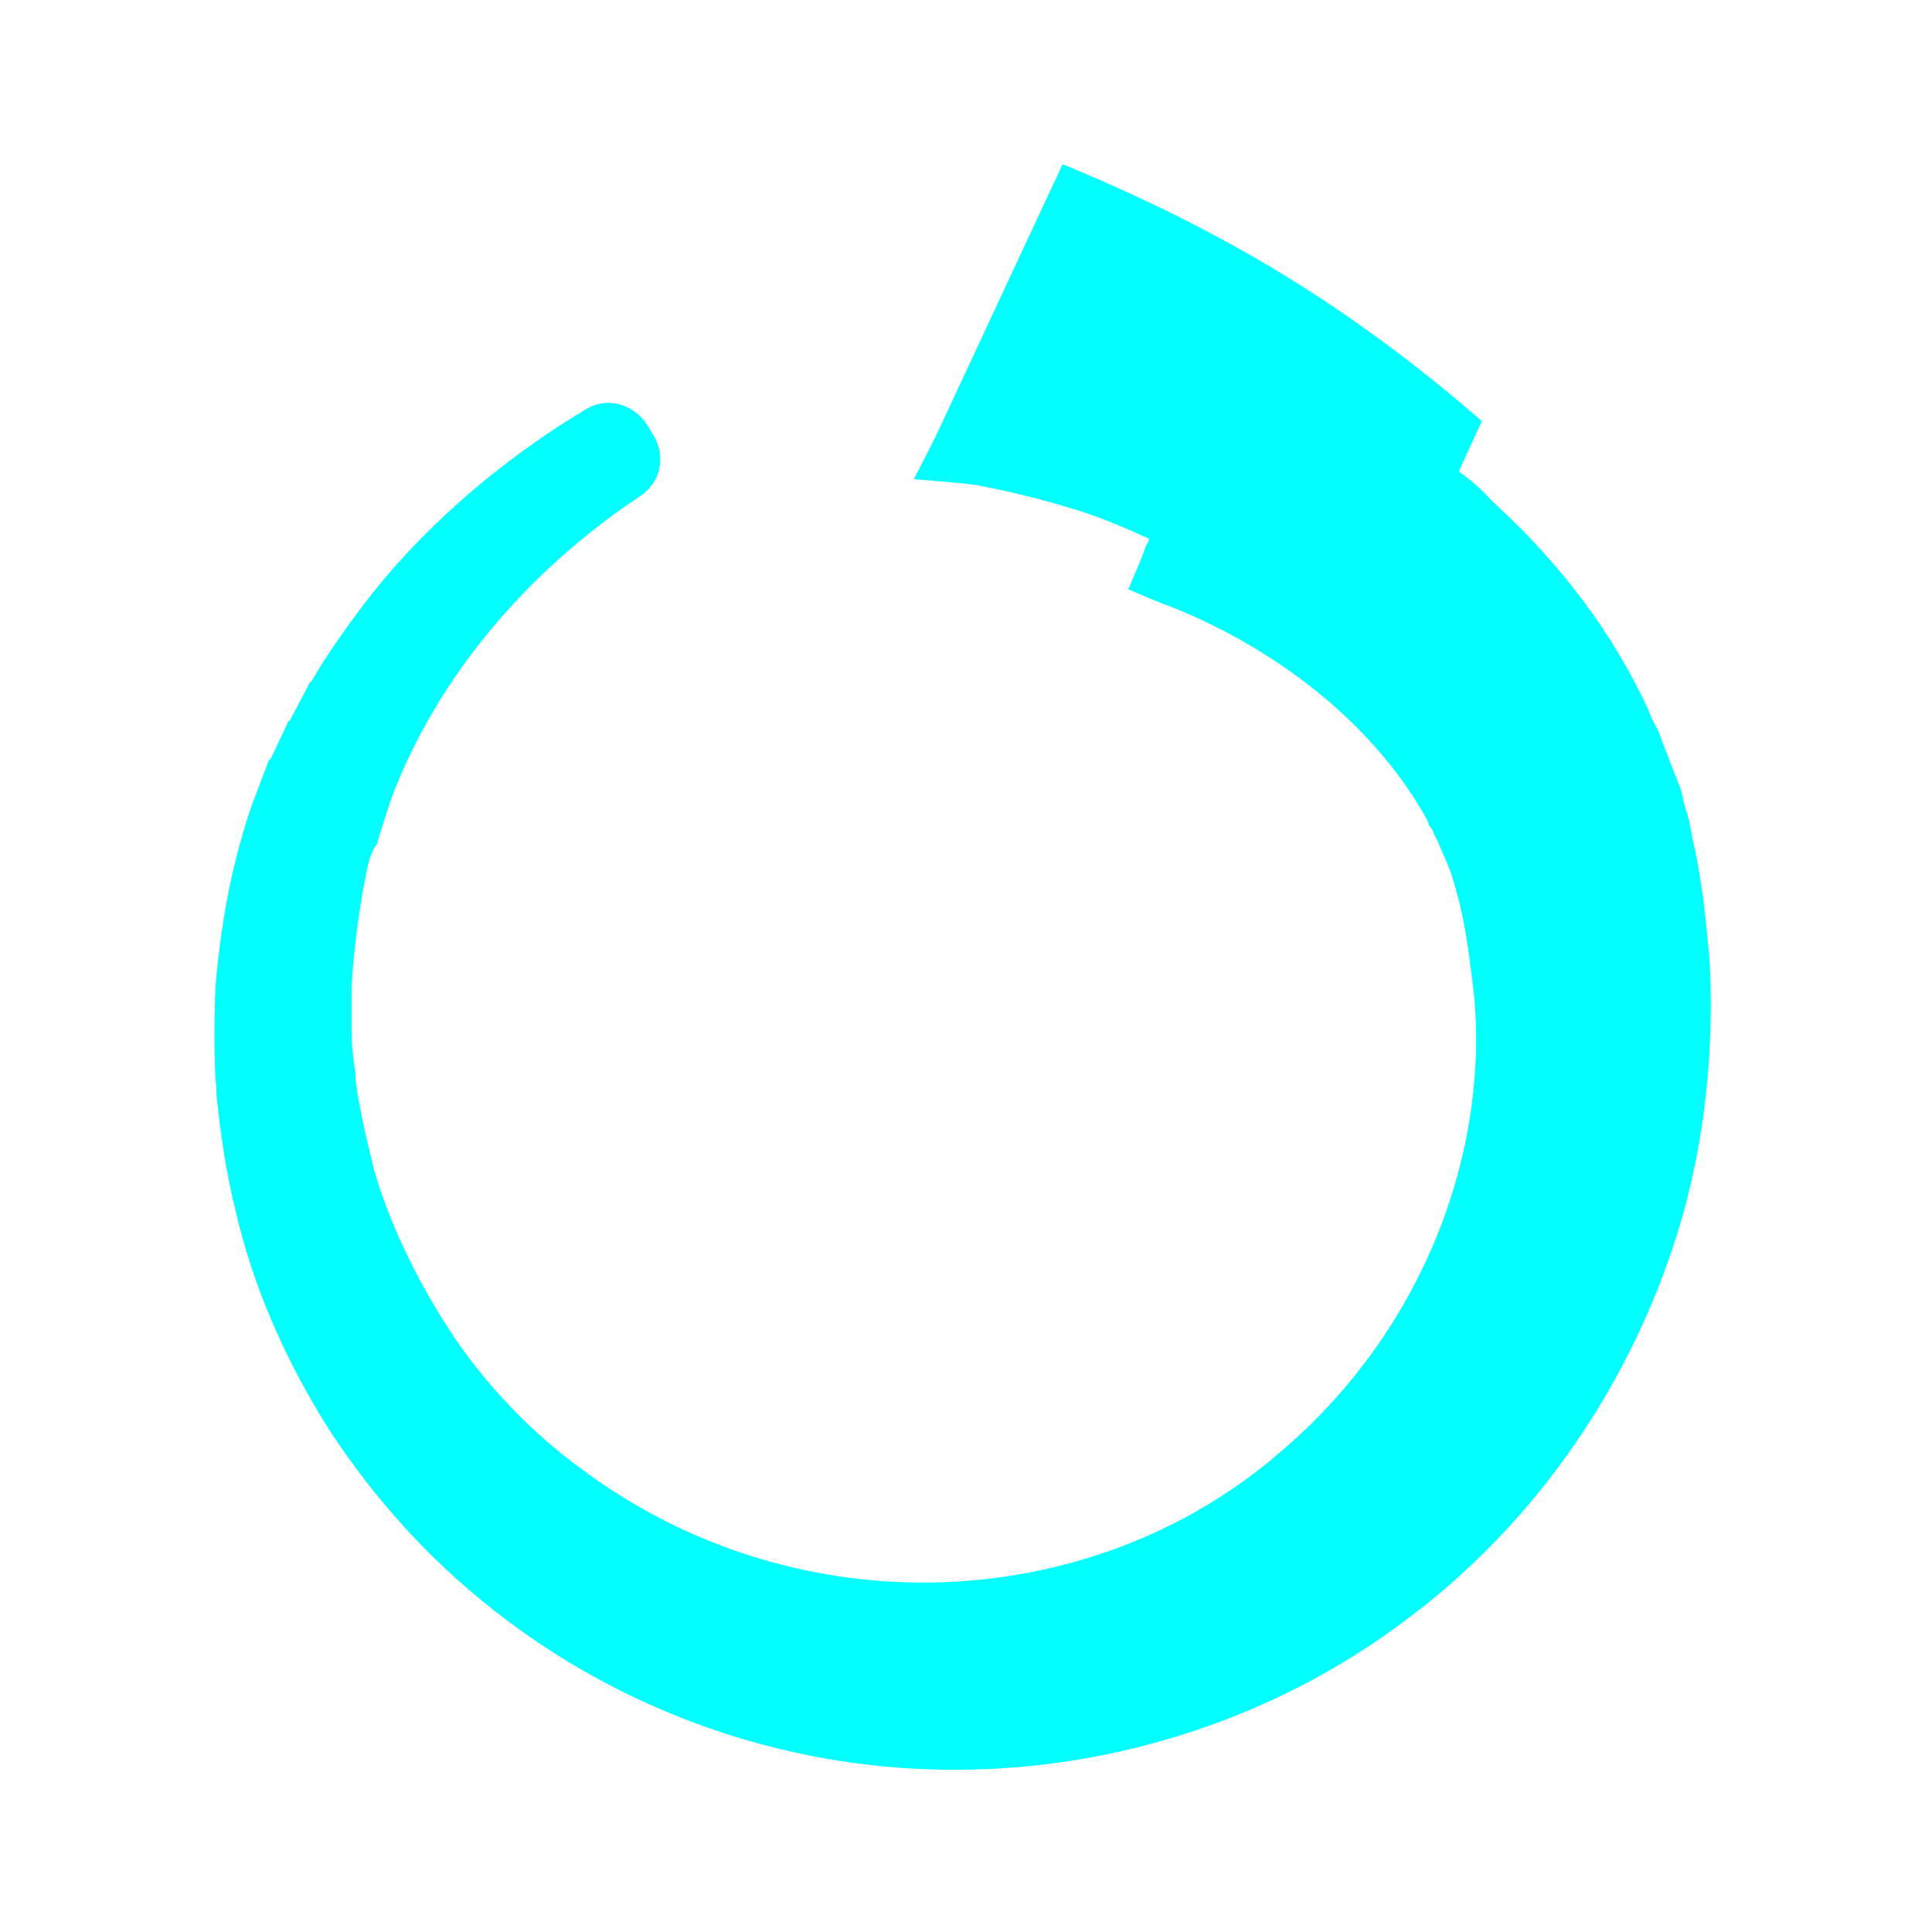
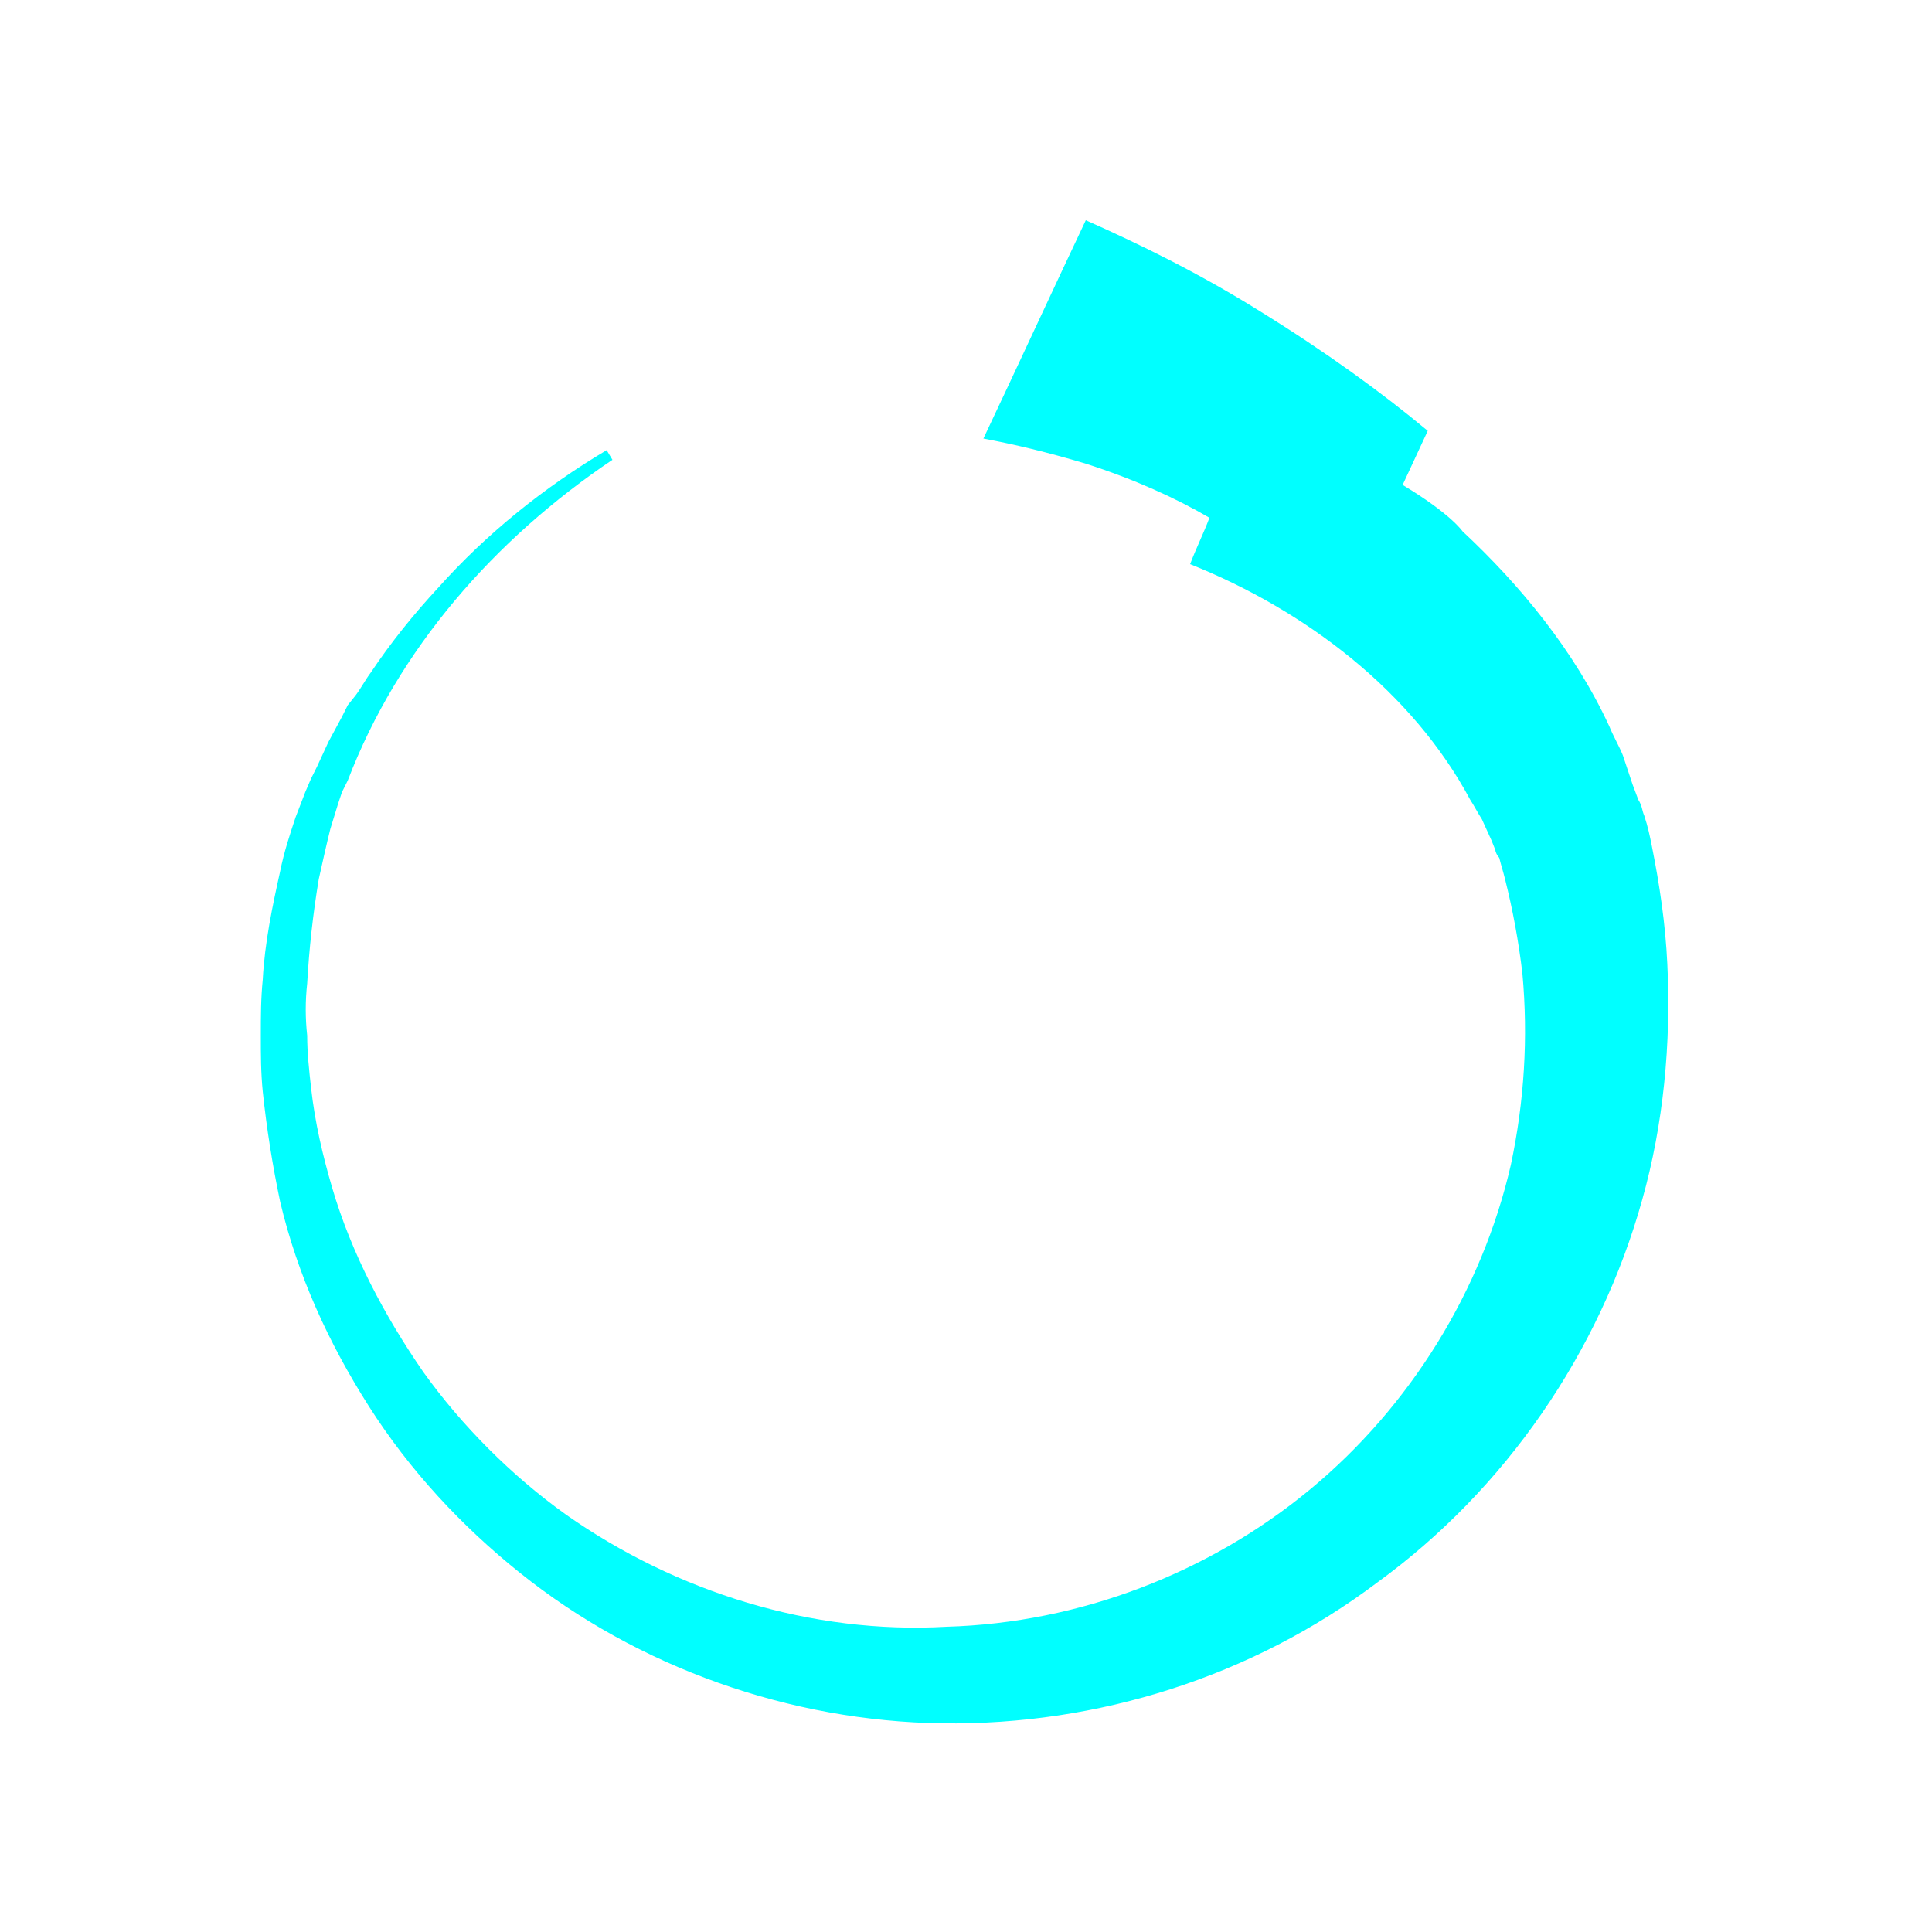
<svg xmlns="http://www.w3.org/2000/svg" version="1.1" id="Layer_1" x="0px" y="0px" viewBox="0 0 100 100" style="enable-background:new 0 0 100 100;" xml:space="preserve">
  <style type="text/css">
	.st0{fill:#00FFFF;}
</style>
  <g>
    <path class="st0" d="M86.3,49.9c-0.1-2.1-0.4-4.1-0.8-6.1c-0.1-0.5-0.2-1-0.4-1.6C85,42,85,41.7,84.8,41.4l-0.3-0.8L84,39.1   c-0.2-0.5-0.5-1-0.7-1.5c-1.8-3.9-4.6-7.3-7.6-10.1c0,0-0.6-0.9-3.1-2.4l1.3-2.8c-2.4-2-5.3-4.1-8.7-6.2c-3.2-2-6.3-3.5-9-4.7   c-1.8,3.8-3.5,7.5-5.3,11.3c1.6,0.3,3.3,0.7,5.3,1.3c2.5,0.8,4.7,1.8,6.4,2.8c-0.3,0.8-0.7,1.6-1,2.4c6,2.4,11.5,6.6,14.5,12.2   c0.2,0.3,0.4,0.7,0.6,1l0.5,1.1l0.2,0.5c0,0.1,0.1,0.3,0.2,0.4c0.1,0.4,0.2,0.7,0.3,1.1c0.4,1.6,0.7,3.2,0.9,4.9   c0.3,3.3,0.1,6.6-0.6,9.9c-1.5,6.5-5.2,12.5-10.4,16.8c-5.2,4.3-11.9,6.9-18.8,7.1C42,84.6,35,82.4,29.3,78.4   c-2.8-2-5.4-4.6-7.4-7.4c-2-2.9-3.7-6.1-4.7-9.5c-0.5-1.7-0.9-3.4-1.1-5.2c-0.1-0.9-0.2-1.8-0.2-2.7c-0.1-0.9-0.1-1.8,0-2.7   c0.1-1.8,0.3-3.6,0.6-5.4c0.2-0.9,0.4-1.8,0.6-2.6l0.4-1.3l0.2-0.6l0.3-0.6c2.6-6.8,7.6-12.5,13.7-16.6l-0.3-0.5   c-3.2,1.9-6.2,4.3-8.7,7.1c-1.3,1.4-2.5,2.9-3.5,4.4c-0.3,0.4-0.5,0.8-0.8,1.2L18,36.5l-0.3,0.6L17,38.4l-0.6,1.3l-0.3,0.6L15.8,41   l-0.5,1.3c-0.3,0.9-0.6,1.8-0.8,2.8c-0.4,1.8-0.8,3.7-0.9,5.6c-0.1,1-0.1,1.9-0.1,2.9c0,1,0,1.9,0.1,2.9c0.2,1.9,0.5,3.8,0.9,5.7   c0.9,3.8,2.5,7.3,4.6,10.6c2.1,3.3,4.8,6.2,7.8,8.6c6.1,4.9,14,7.7,21.9,7.8c8,0.1,16-2.4,22.5-7.3C77.9,77.1,82.8,70,85,62.1   C86.1,58.2,86.5,54,86.3,49.9z" />
-     <path class="st0" d="M49.5,91.6c-0.2,0-0.4,0-0.6,0c-8.4-0.1-16.7-3-23.4-8.3c-3.3-2.6-6.1-5.7-8.4-9.2c-2.3-3.6-4-7.5-4.9-11.4   c-0.5-2-0.8-4.1-1-6.1l0-0.3c-0.1-0.9-0.1-1.8-0.1-2.8c0-0.8,0-1.8,0.1-3c0.2-2,0.5-4,1-6c0.2-0.8,0.5-1.9,0.9-3l0.8-2.1   c0,0,0-0.1,0.1-0.1l0.9-1.9c0,0,0-0.1,0.1-0.1l1-1.9c0,0,0-0.1,0.1-0.1l0.6-1c0.2-0.3,0.4-0.6,0.6-0.9c1.1-1.6,2.3-3.2,3.7-4.7   c2.7-2.9,5.8-5.4,9.3-7.5c1.1-0.7,2.5-0.3,3.2,0.8l0.3,0.5c0.7,1.1,0.4,2.5-0.7,3.2c-6,4-10.5,9.5-12.8,15.5l-0.4,1.2l-0.4,1.3   C19.1,44.2,19,45,18.8,46c-0.3,1.7-0.5,3.4-0.6,5c0,0.7,0,1.6,0,2.4c0,0.8,0.1,1.5,0.2,2.2l0,0.3c0.2,1.5,0.6,3.2,1,4.8   c0.9,3,2.4,6,4.3,8.8c1.9,2.7,4.2,5,6.9,6.9c5.3,3.8,11.7,5.7,18.1,5.5c6.4-0.2,12.6-2.5,17.4-6.6c4.8-4,8.2-9.5,9.6-15.5   c0.7-3,0.9-6.2,0.5-9.1c-0.2-1.6-0.4-3.1-0.8-4.5c-0.1-0.4-0.2-0.7-0.3-1c0-0.1-0.1-0.2-0.1-0.3l-0.7-1.6c-0.1-0.1-0.1-0.3-0.2-0.4   c-0.1-0.1-0.2-0.3-0.2-0.4c-2.5-4.6-7.3-8.7-13.3-11.1c-0.6-0.2-2.2-0.9-2.2-0.9s0.7-1.6,0.9-2.2l0.2-0.4c-1.3-0.6-2.7-1.2-4.1-1.6   c-1.6-0.5-3.3-0.9-4.9-1.2c-0.7-0.1-3.2-0.3-3.2-0.3s1.2-2.3,1.5-3l6.2-13.3c3.9,1.6,7.8,3.5,11.4,5.7c3.6,2.2,7.1,4.8,10.3,7.6   l-1.2,2.6c1,0.7,1.5,1.3,1.8,1.6c3.5,3.2,6.2,6.8,8,10.7l0.2,0.5c0.2,0.4,0.4,0.7,0.5,1.1l0.9,2.3c0.2,0.5,0.2,0.8,0.3,1.1   c0.2,0.6,0.3,1.1,0.4,1.7c0.5,2.1,0.7,4.2,0.9,6.5c0,0,0,0,0,0c0.2,4.3-0.2,8.7-1.4,13c-2.4,8.4-7.5,15.9-14.4,21   C66.2,88.8,57.9,91.6,49.5,91.6z M43.6,86.4c1.8,0.3,3.6,0.5,5.4,0.5c7.6,0.1,15-2.3,21-6.8c6.1-4.6,10.6-11.1,12.7-18.5   c1-3.8,1.5-7.6,1.2-11.5c-0.1-2-0.4-3.9-0.8-5.8c-0.1-0.5-0.2-0.9-0.3-1.4c-0.1-0.2-0.1-0.4-0.2-0.8l-0.8-2.2   c-0.1-0.2-0.2-0.5-0.4-0.8l-0.2-0.5c-1.6-3.4-4-6.5-7.1-9.4c-0.2-0.2-0.3-0.2-0.4-0.4c-0.2-0.2-0.8-0.8-2.3-1.6   c-1.1-0.6-1.5-1.9-1-3L71,23c-2.2-1.8-4.6-3.4-7-4.9c-2.1-1.3-4.4-2.5-6.6-3.6l-3.1,6.5c0.9,0.2,1.8,0.5,2.6,0.8   c2.3,0.8,4.6,1.8,6.8,3c1.1,0.6,1.5,1.9,1,3L64.6,28c6,2.9,10.7,7.2,13.4,12.3c0.1,0.1,0.1,0.3,0.2,0.4c0.1,0.3,0.3,0.5,0.4,0.8   l0.7,1.7c0.1,0.2,0.2,0.4,0.2,0.7c0.1,0.4,0.3,0.8,0.4,1.3c0.4,1.7,0.8,3.4,1,5.2c0.4,3.5,0.2,7.1-0.6,10.6   C78.8,68,74.8,74.4,69.2,79c-5.6,4.7-12.8,7.4-20.2,7.6C47.2,86.7,45.4,86.6,43.6,86.4z M73.7,28.8L73.7,28.8L73.7,28.8z" />
  </g>
</svg>